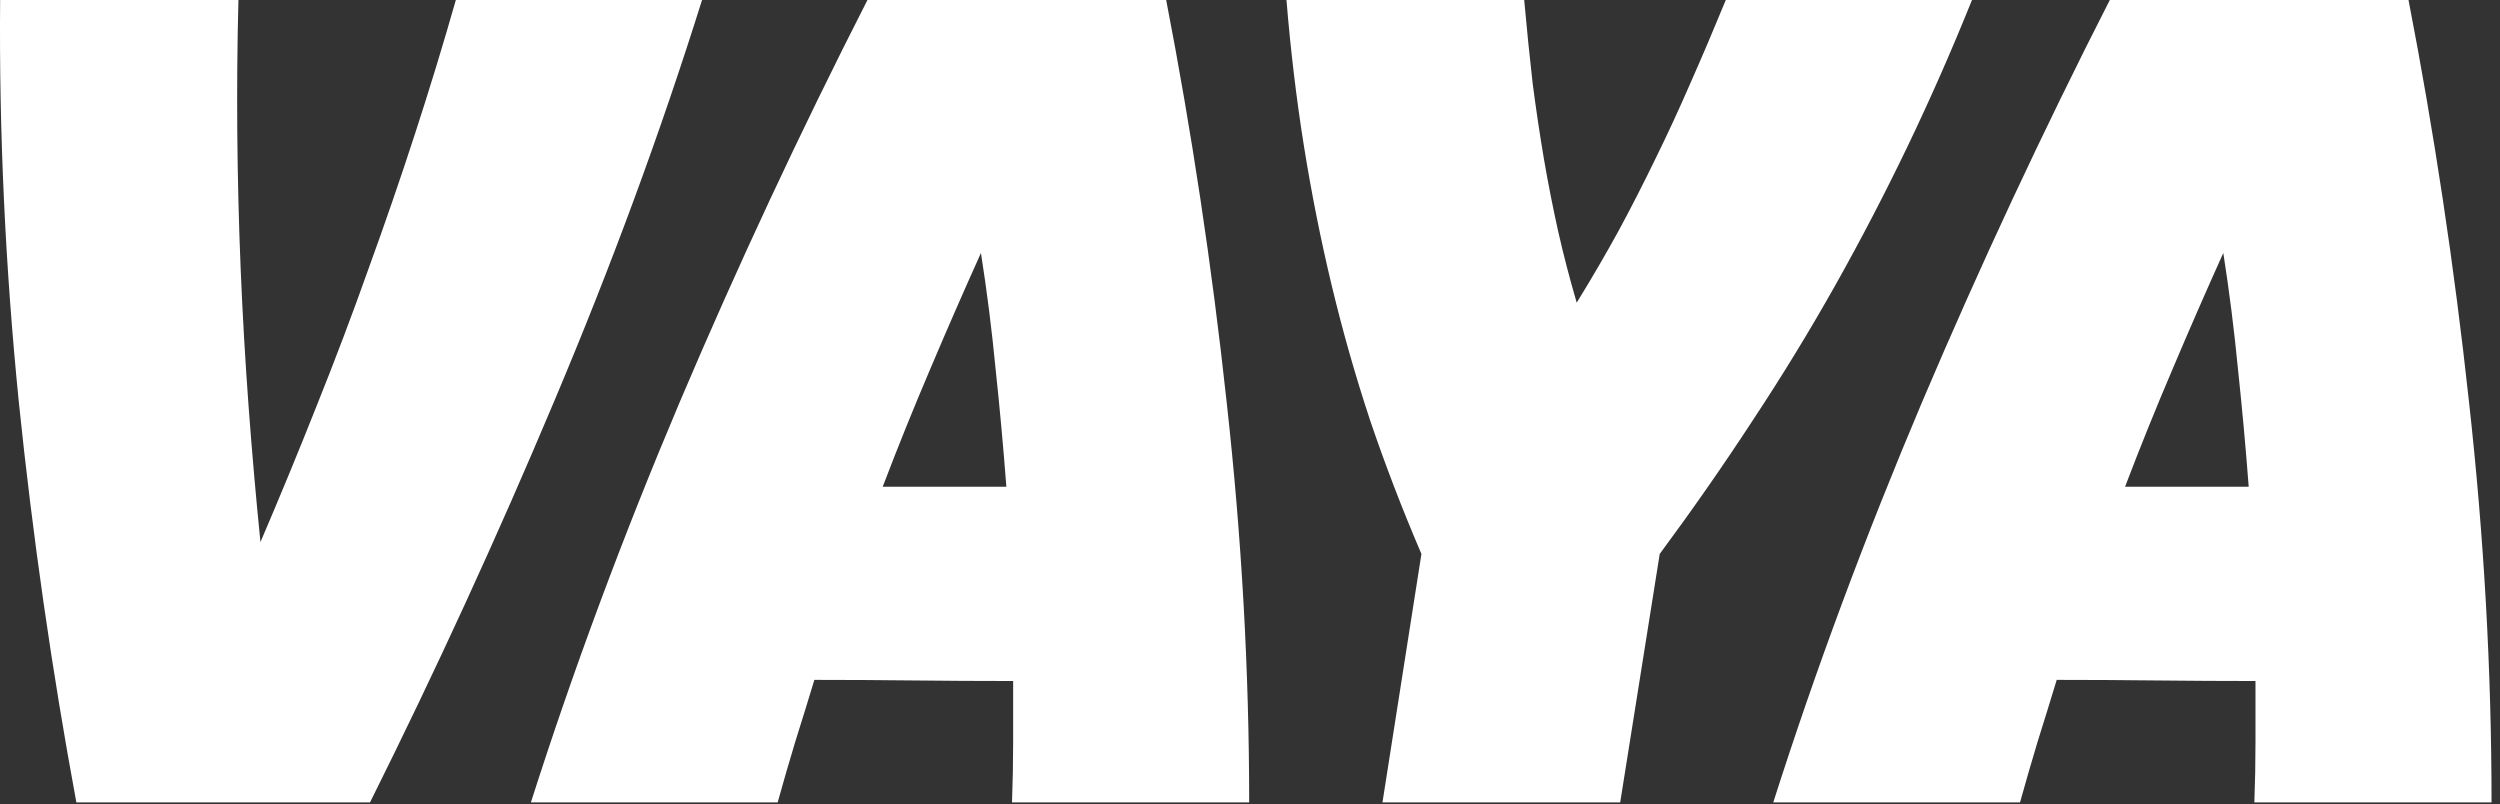
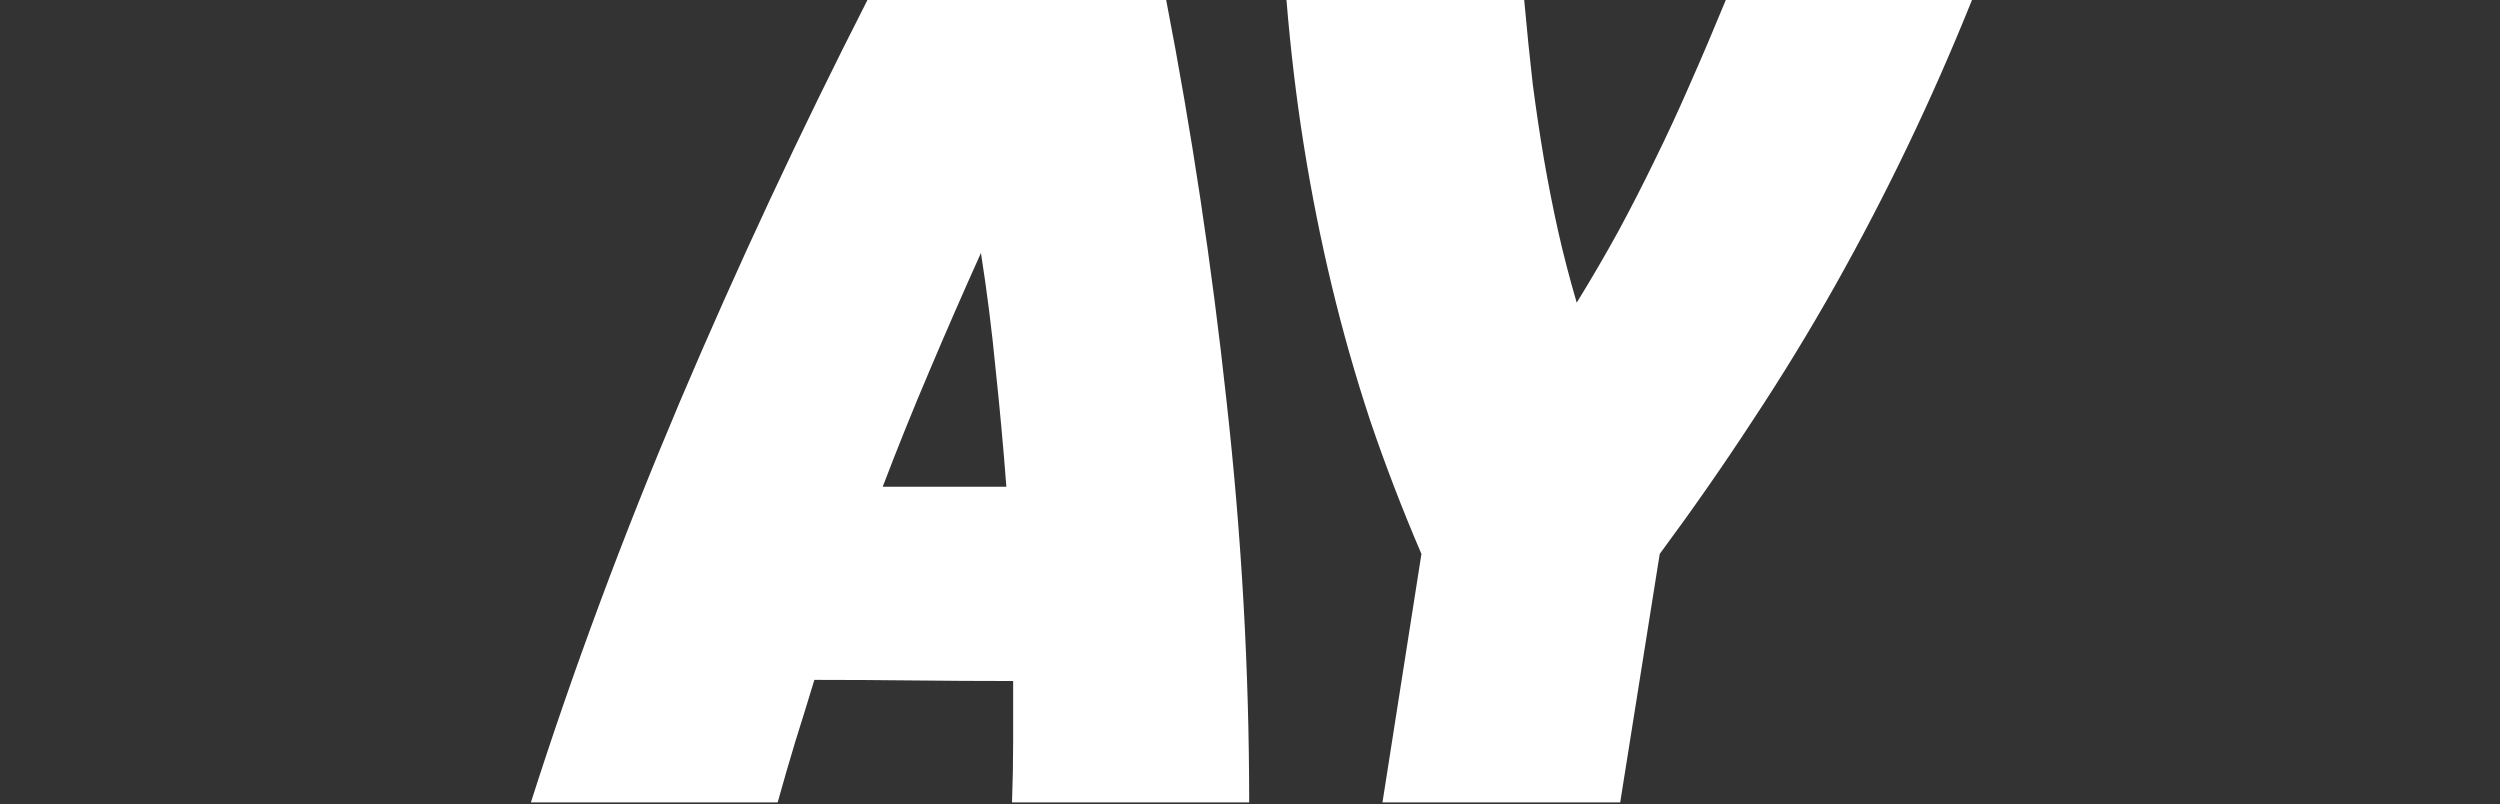
<svg xmlns="http://www.w3.org/2000/svg" width="143" height="46" viewBox="0 0 143 46" fill="none">
  <rect x="0" y="0" width="143" height="46" fill="#333333" stroke="none" />
-   <path d="M137.767 0C139.232 7.558 140.384 15.213 141.224 22.965C142.085 30.696 142.516 38.34 142.516 45.899H128.949C128.993 44.736 129.014 43.584 129.014 42.443C129.014 41.28 129.014 40.117 129.014 38.954C127.119 38.954 125.224 38.943 123.329 38.922C121.434 38.9 119.539 38.889 117.644 38.889C117.278 40.095 116.912 41.28 116.546 42.443C116.202 43.584 115.868 44.736 115.545 45.899H101.43C103.841 38.34 106.684 30.696 109.957 22.965C113.252 15.213 116.826 7.558 120.681 0H137.767ZM128.626 27.843C128.454 25.582 128.25 23.342 128.013 21.124C127.797 18.885 127.517 16.667 127.173 14.47C126.182 16.667 125.213 18.885 124.266 21.124C123.318 23.342 122.414 25.582 121.553 27.843H128.626Z" fill="white" />
  <path d="M112.798 0C111.636 2.885 110.408 5.674 109.116 8.366C107.824 11.057 106.446 13.706 104.982 16.312C103.517 18.917 101.946 21.49 100.266 24.031C98.608 26.572 96.831 29.124 94.936 31.686L92.675 45.899H79.077L81.306 31.686C80.207 29.124 79.228 26.572 78.366 24.031C77.527 21.49 76.794 18.917 76.17 16.312C75.546 13.706 75.018 11.057 74.587 8.366C74.157 5.674 73.823 2.885 73.586 0H87.184C87.335 1.68 87.497 3.273 87.669 4.78C87.863 6.266 88.078 7.709 88.315 9.109C88.552 10.487 88.821 11.854 89.122 13.211C89.424 14.546 89.779 15.913 90.188 17.313C91.05 15.913 91.846 14.546 92.579 13.211C93.311 11.854 94.01 10.487 94.678 9.109C95.367 7.709 96.035 6.266 96.681 4.78C97.348 3.273 98.026 1.68 98.716 0H112.798Z" fill="white" />
  <path d="M66.705 0C68.169 7.558 69.321 15.213 70.161 22.965C71.022 30.696 71.453 38.34 71.453 45.899H57.887C57.93 44.736 57.952 43.584 57.952 42.443C57.952 41.28 57.952 40.117 57.952 38.954C56.057 38.954 54.162 38.943 52.267 38.922C50.372 38.9 48.477 38.889 46.582 38.889C46.216 40.095 45.85 41.28 45.484 42.443C45.139 43.584 44.805 44.736 44.482 45.899H30.367C32.779 38.34 35.621 30.696 38.894 22.965C42.189 15.213 45.764 7.558 49.618 0H66.705ZM57.564 27.843C57.392 25.582 57.187 23.342 56.95 21.124C56.735 18.885 56.455 16.667 56.11 14.47C55.12 16.667 54.151 18.885 53.203 21.124C52.256 23.342 51.352 25.582 50.49 27.843H57.564Z" fill="white" />
-   <path d="M40.157 0C37.788 7.558 34.967 15.213 31.694 22.965C28.442 30.696 24.932 38.34 21.164 45.899H4.368C2.968 38.34 1.87 30.696 1.073 22.965C0.298 15.213 -0.057 7.558 0.007 0H13.638C13.573 2.498 13.552 5.039 13.573 7.623C13.595 10.207 13.66 12.802 13.767 15.407C13.875 18.013 14.026 20.629 14.22 23.256C14.413 25.862 14.639 28.446 14.898 31.008C15.996 28.446 17.062 25.862 18.096 23.256C19.151 20.629 20.141 18.013 21.067 15.407C22.015 12.802 22.908 10.207 23.748 7.623C24.588 5.039 25.363 2.498 26.074 0H40.157Z" fill="white" />
</svg>